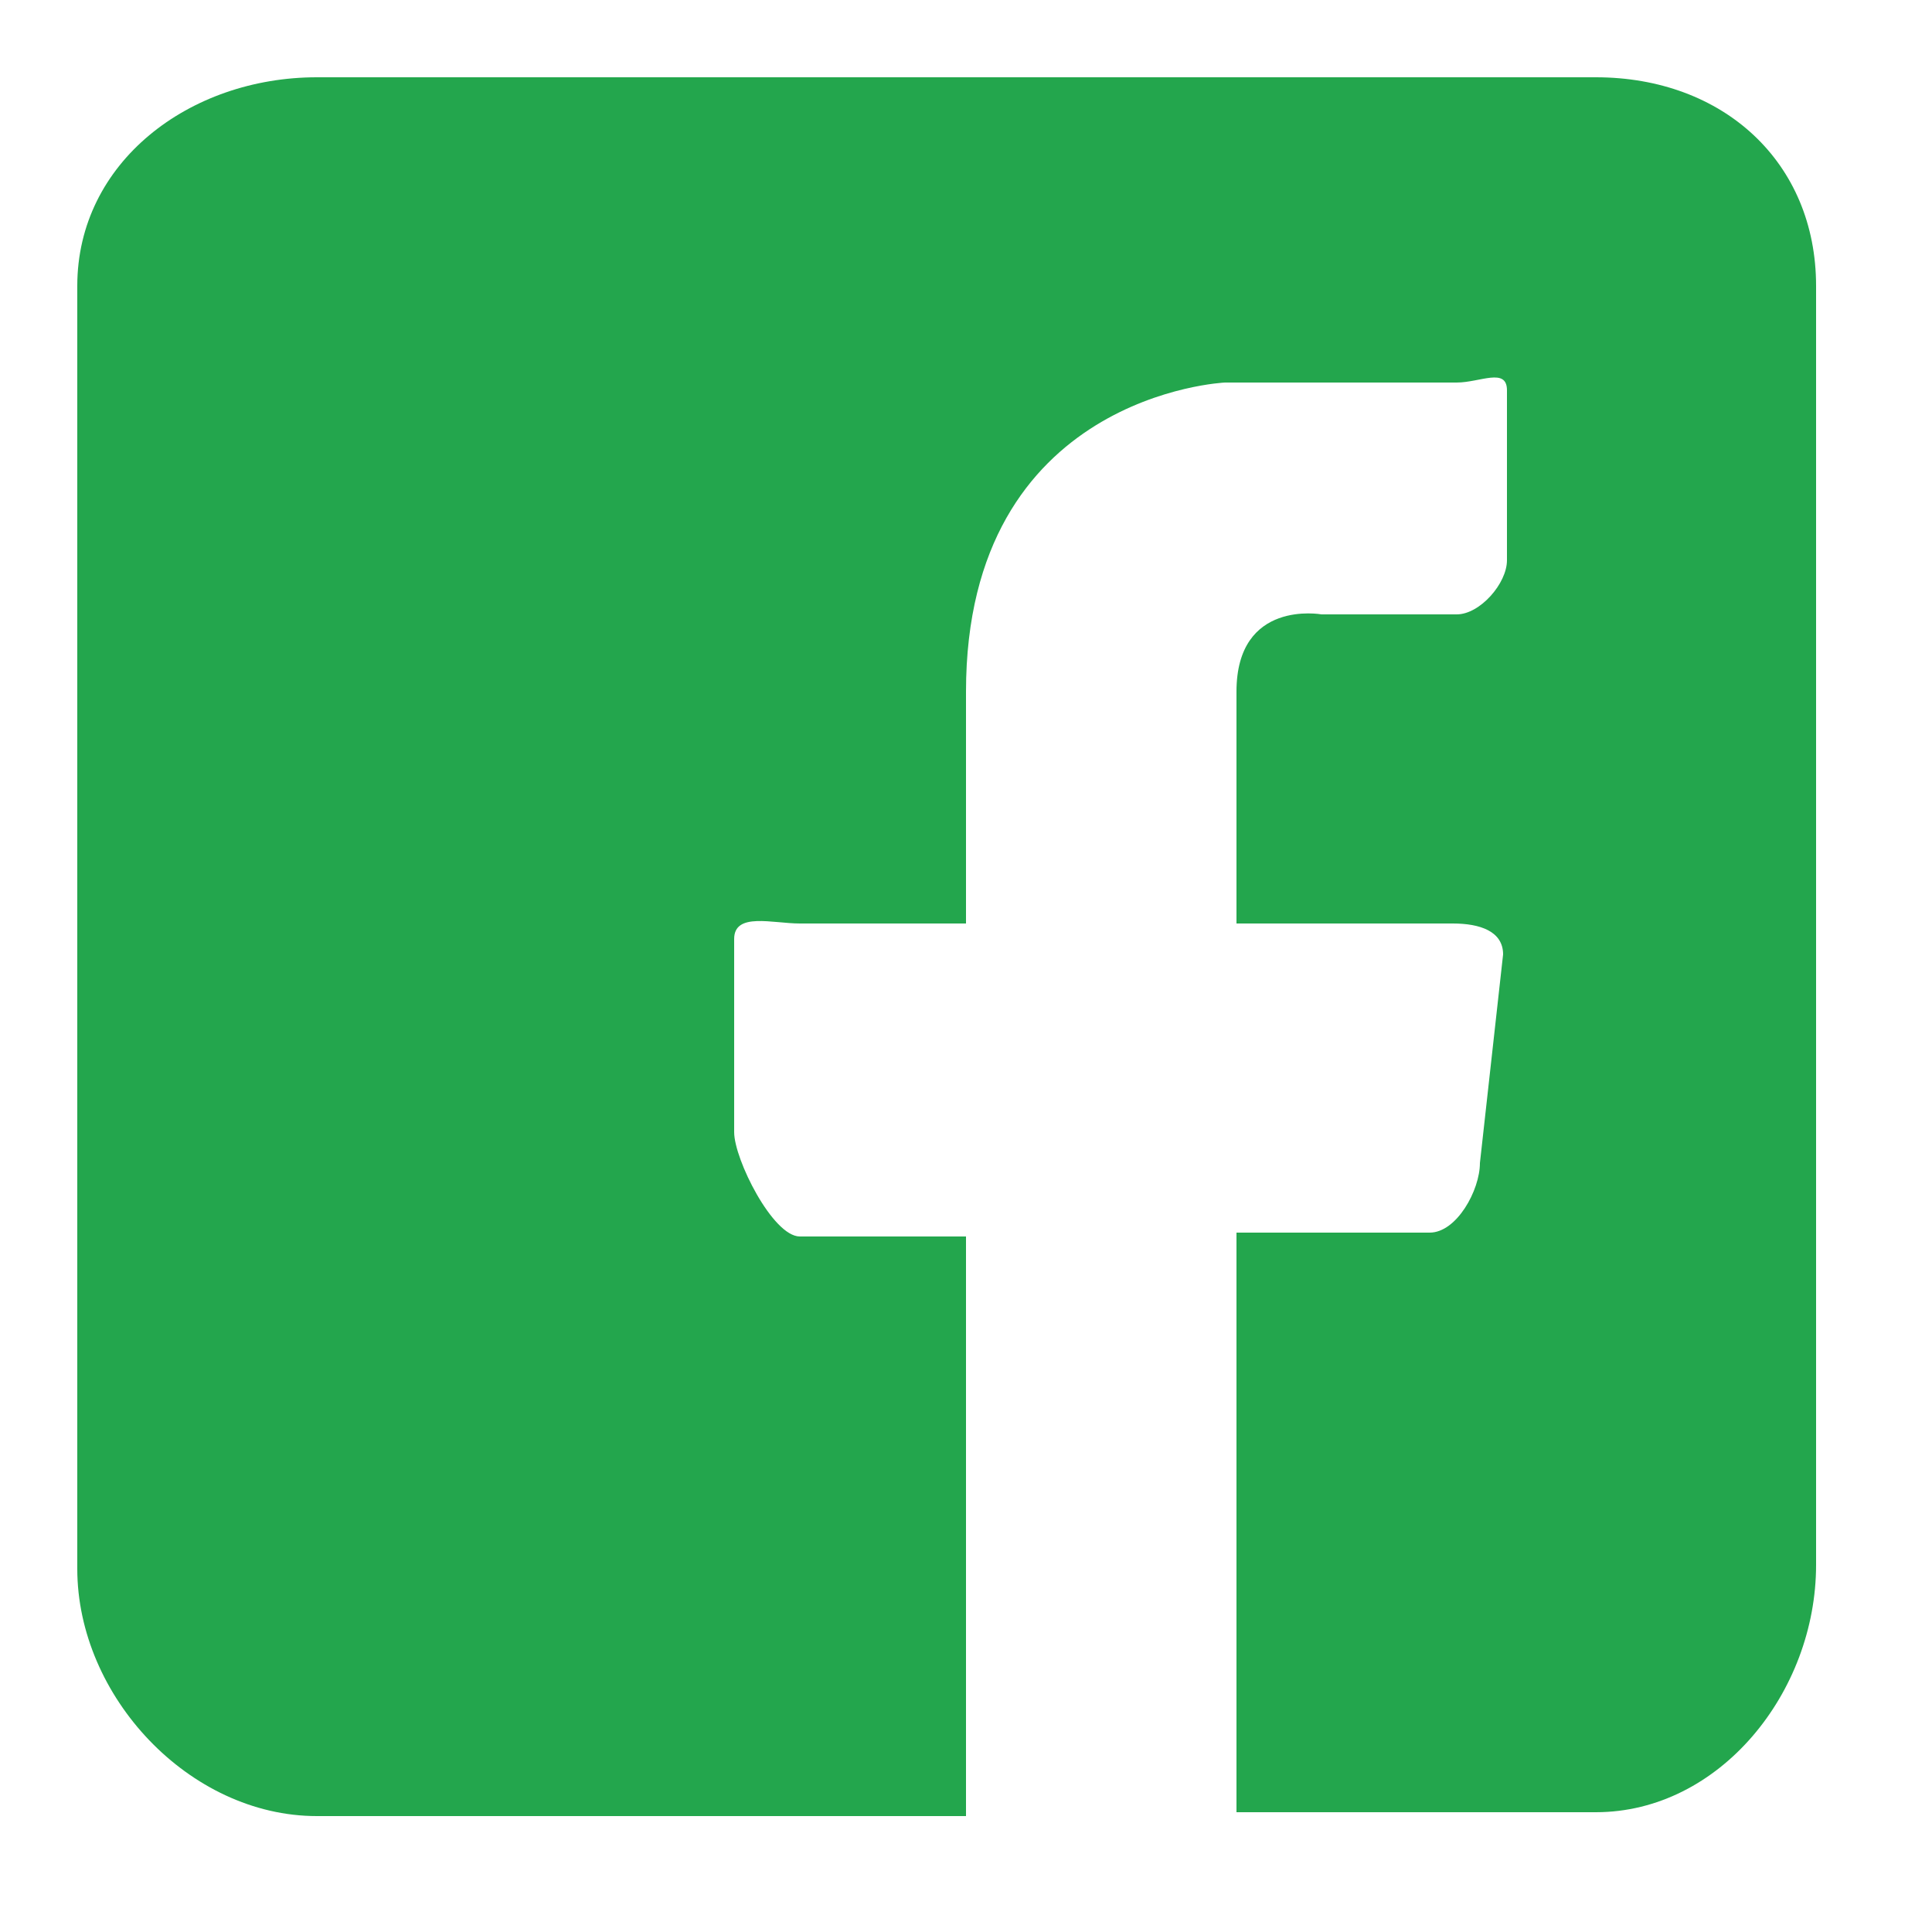
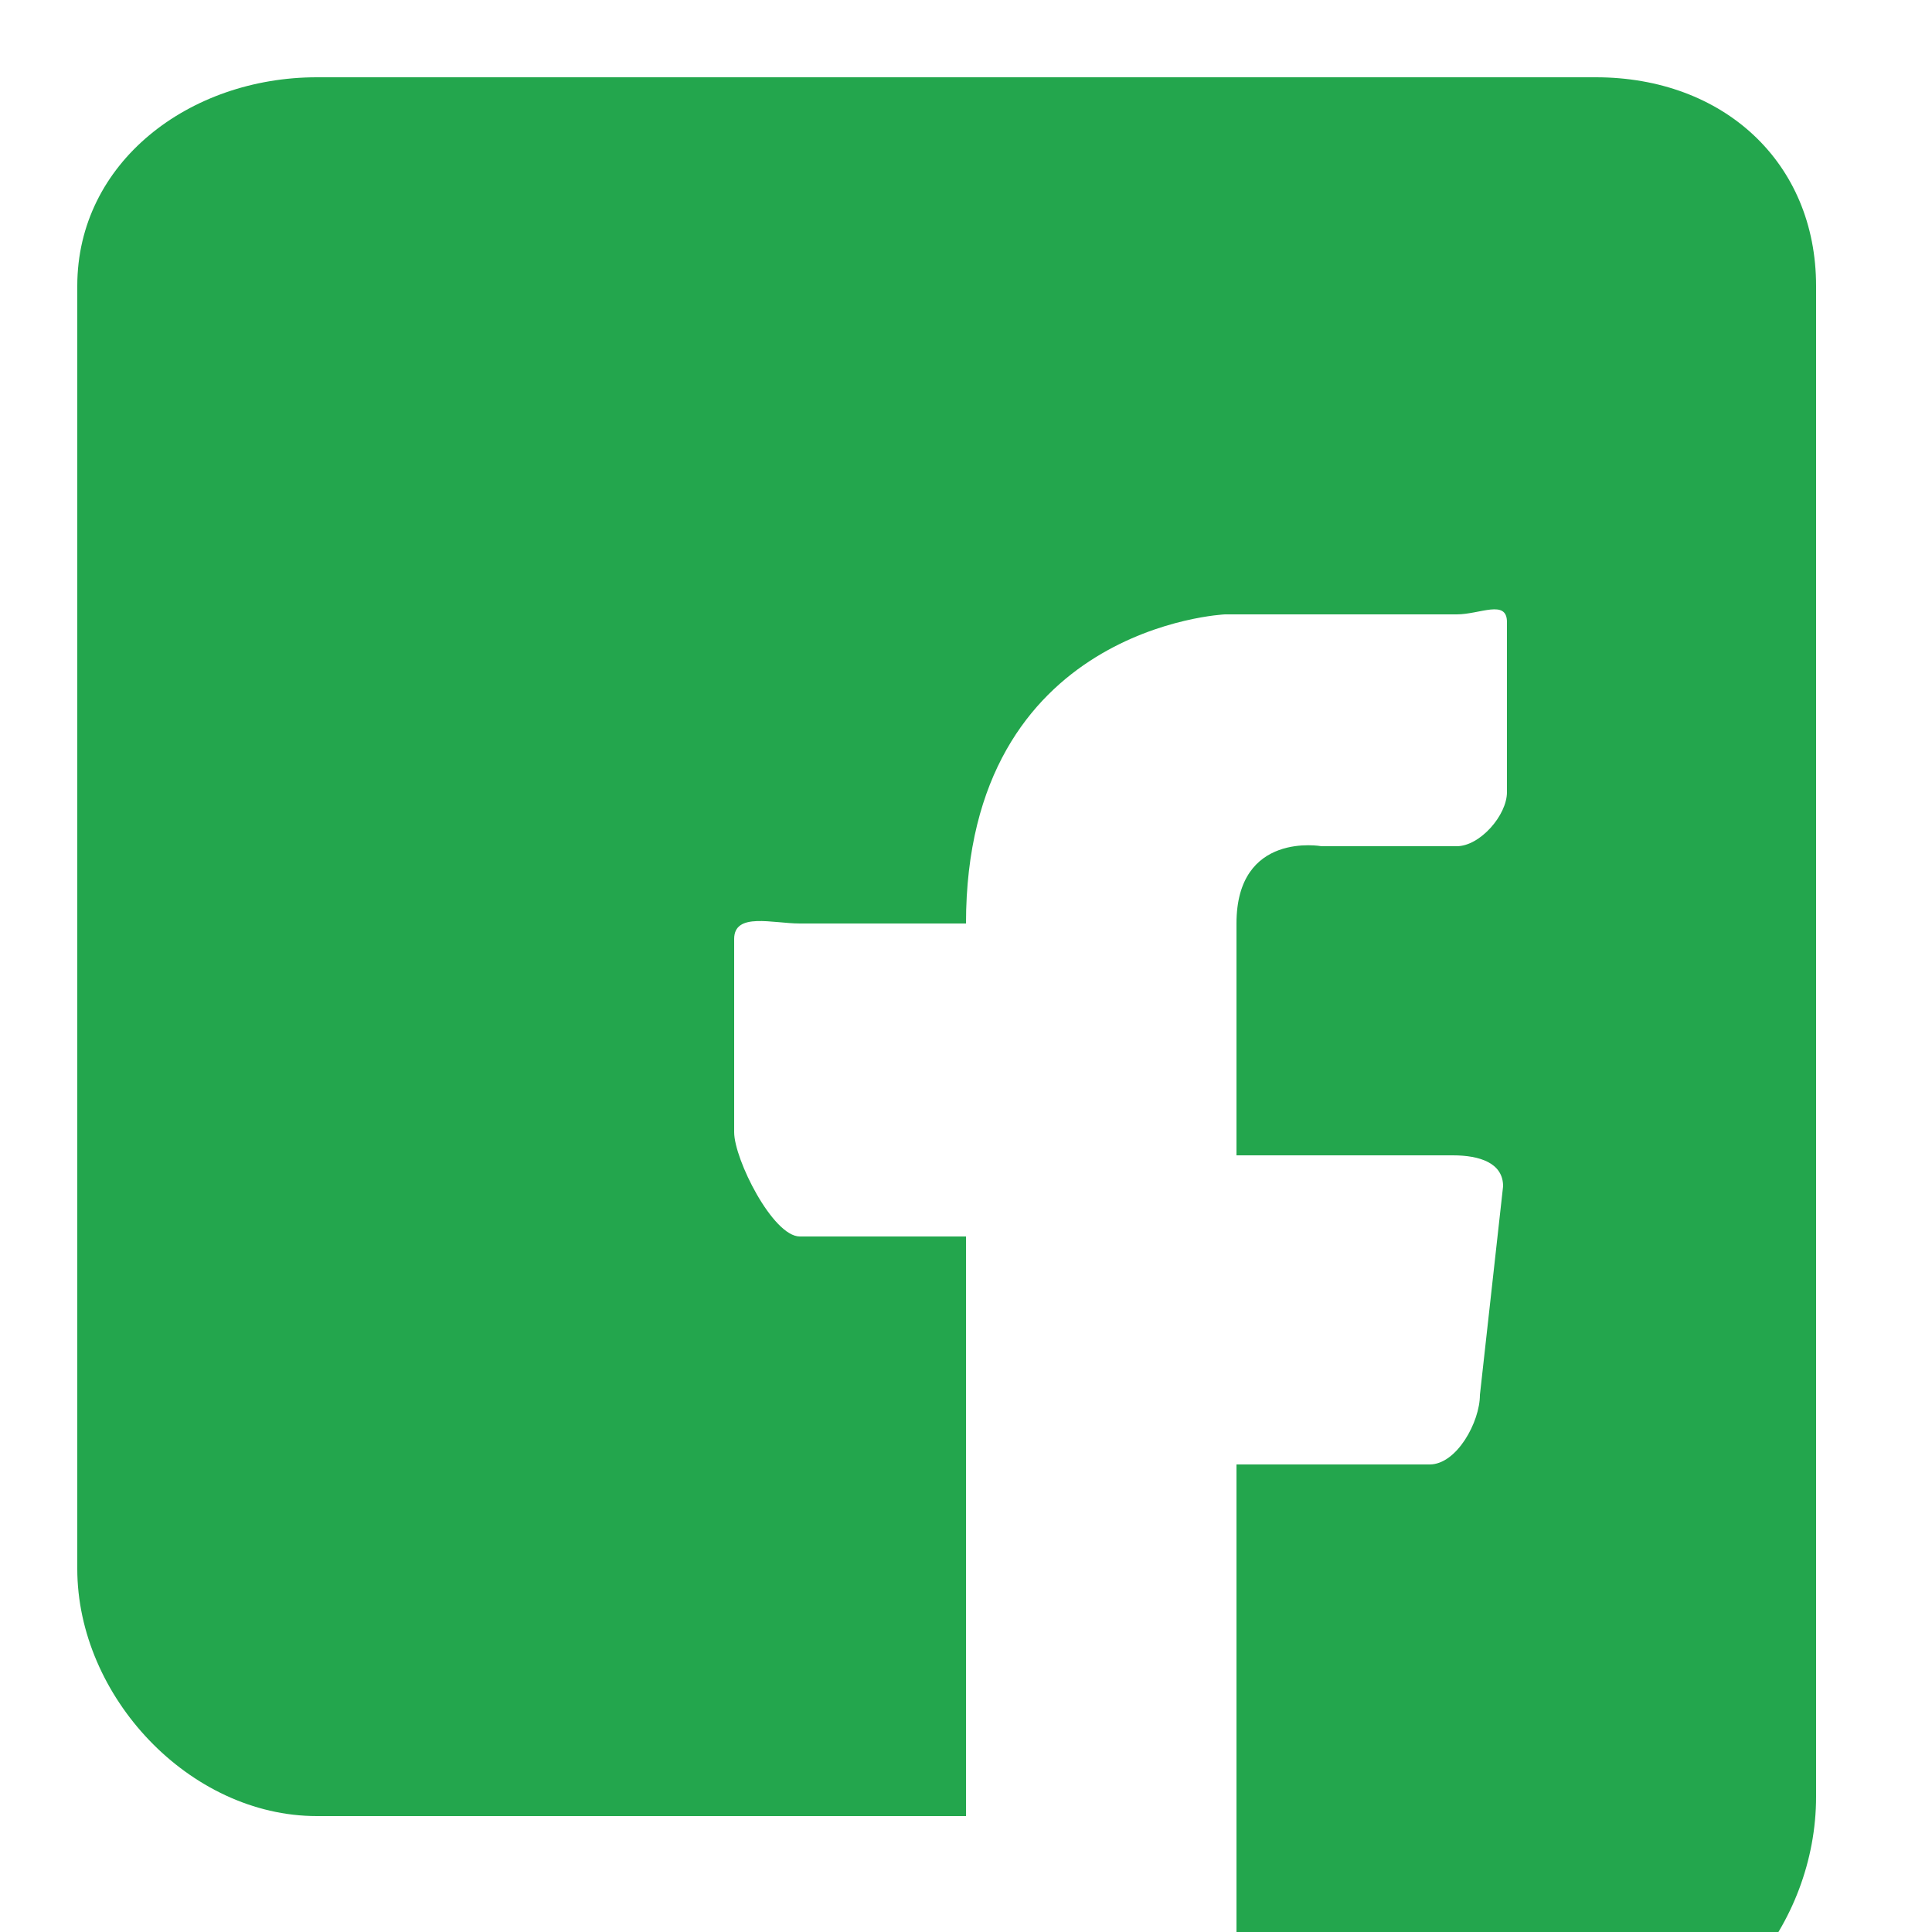
<svg xmlns="http://www.w3.org/2000/svg" version="1.1" id="Layer_1" x="0px" y="0px" viewBox="0 0 50 50" style="enable-background:new 0 0 50 50;" xml:space="preserve">
  <style type="text/css">
	.st0{fill:#23A64D;}
</style>
-   <path id="XMLID_289_" class="st0" d="M41.3,2H8.2C4.9,2,2,4.2,2,7.4v33.2C2,43.9,4.9,47,8.2,47H25V32h-4.3C20,32,19,30,19,29.3v-5  c0-0.7,1-0.4,1.7-0.4H25v-6c0-7.7,6.7-8,6.7-8h6c0.6,0,1.3-0.4,1.3,0.2v4.4c0,0.6-0.7,1.4-1.3,1.4h-3.5c0,0-2.2-0.4-2.2,2v6h5.6  c0.7,0,1.3,0.2,1.3,0.8l-0.6,5.4c0,0.7-0.6,1.8-1.3,1.8H32v15h9.3c3.2,0,5.7-3.1,5.7-6.4V7.4C47,4.2,44.6,2,41.3,2z" />
+   <path id="XMLID_289_" class="st0" d="M41.3,2H8.2C4.9,2,2,4.2,2,7.4v33.2C2,43.9,4.9,47,8.2,47H25V32h-4.3C20,32,19,30,19,29.3v-5  c0-0.7,1-0.4,1.7-0.4H25c0-7.7,6.7-8,6.7-8h6c0.6,0,1.3-0.4,1.3,0.2v4.4c0,0.6-0.7,1.4-1.3,1.4h-3.5c0,0-2.2-0.4-2.2,2v6h5.6  c0.7,0,1.3,0.2,1.3,0.8l-0.6,5.4c0,0.7-0.6,1.8-1.3,1.8H32v15h9.3c3.2,0,5.7-3.1,5.7-6.4V7.4C47,4.2,44.6,2,41.3,2z" />
</svg>